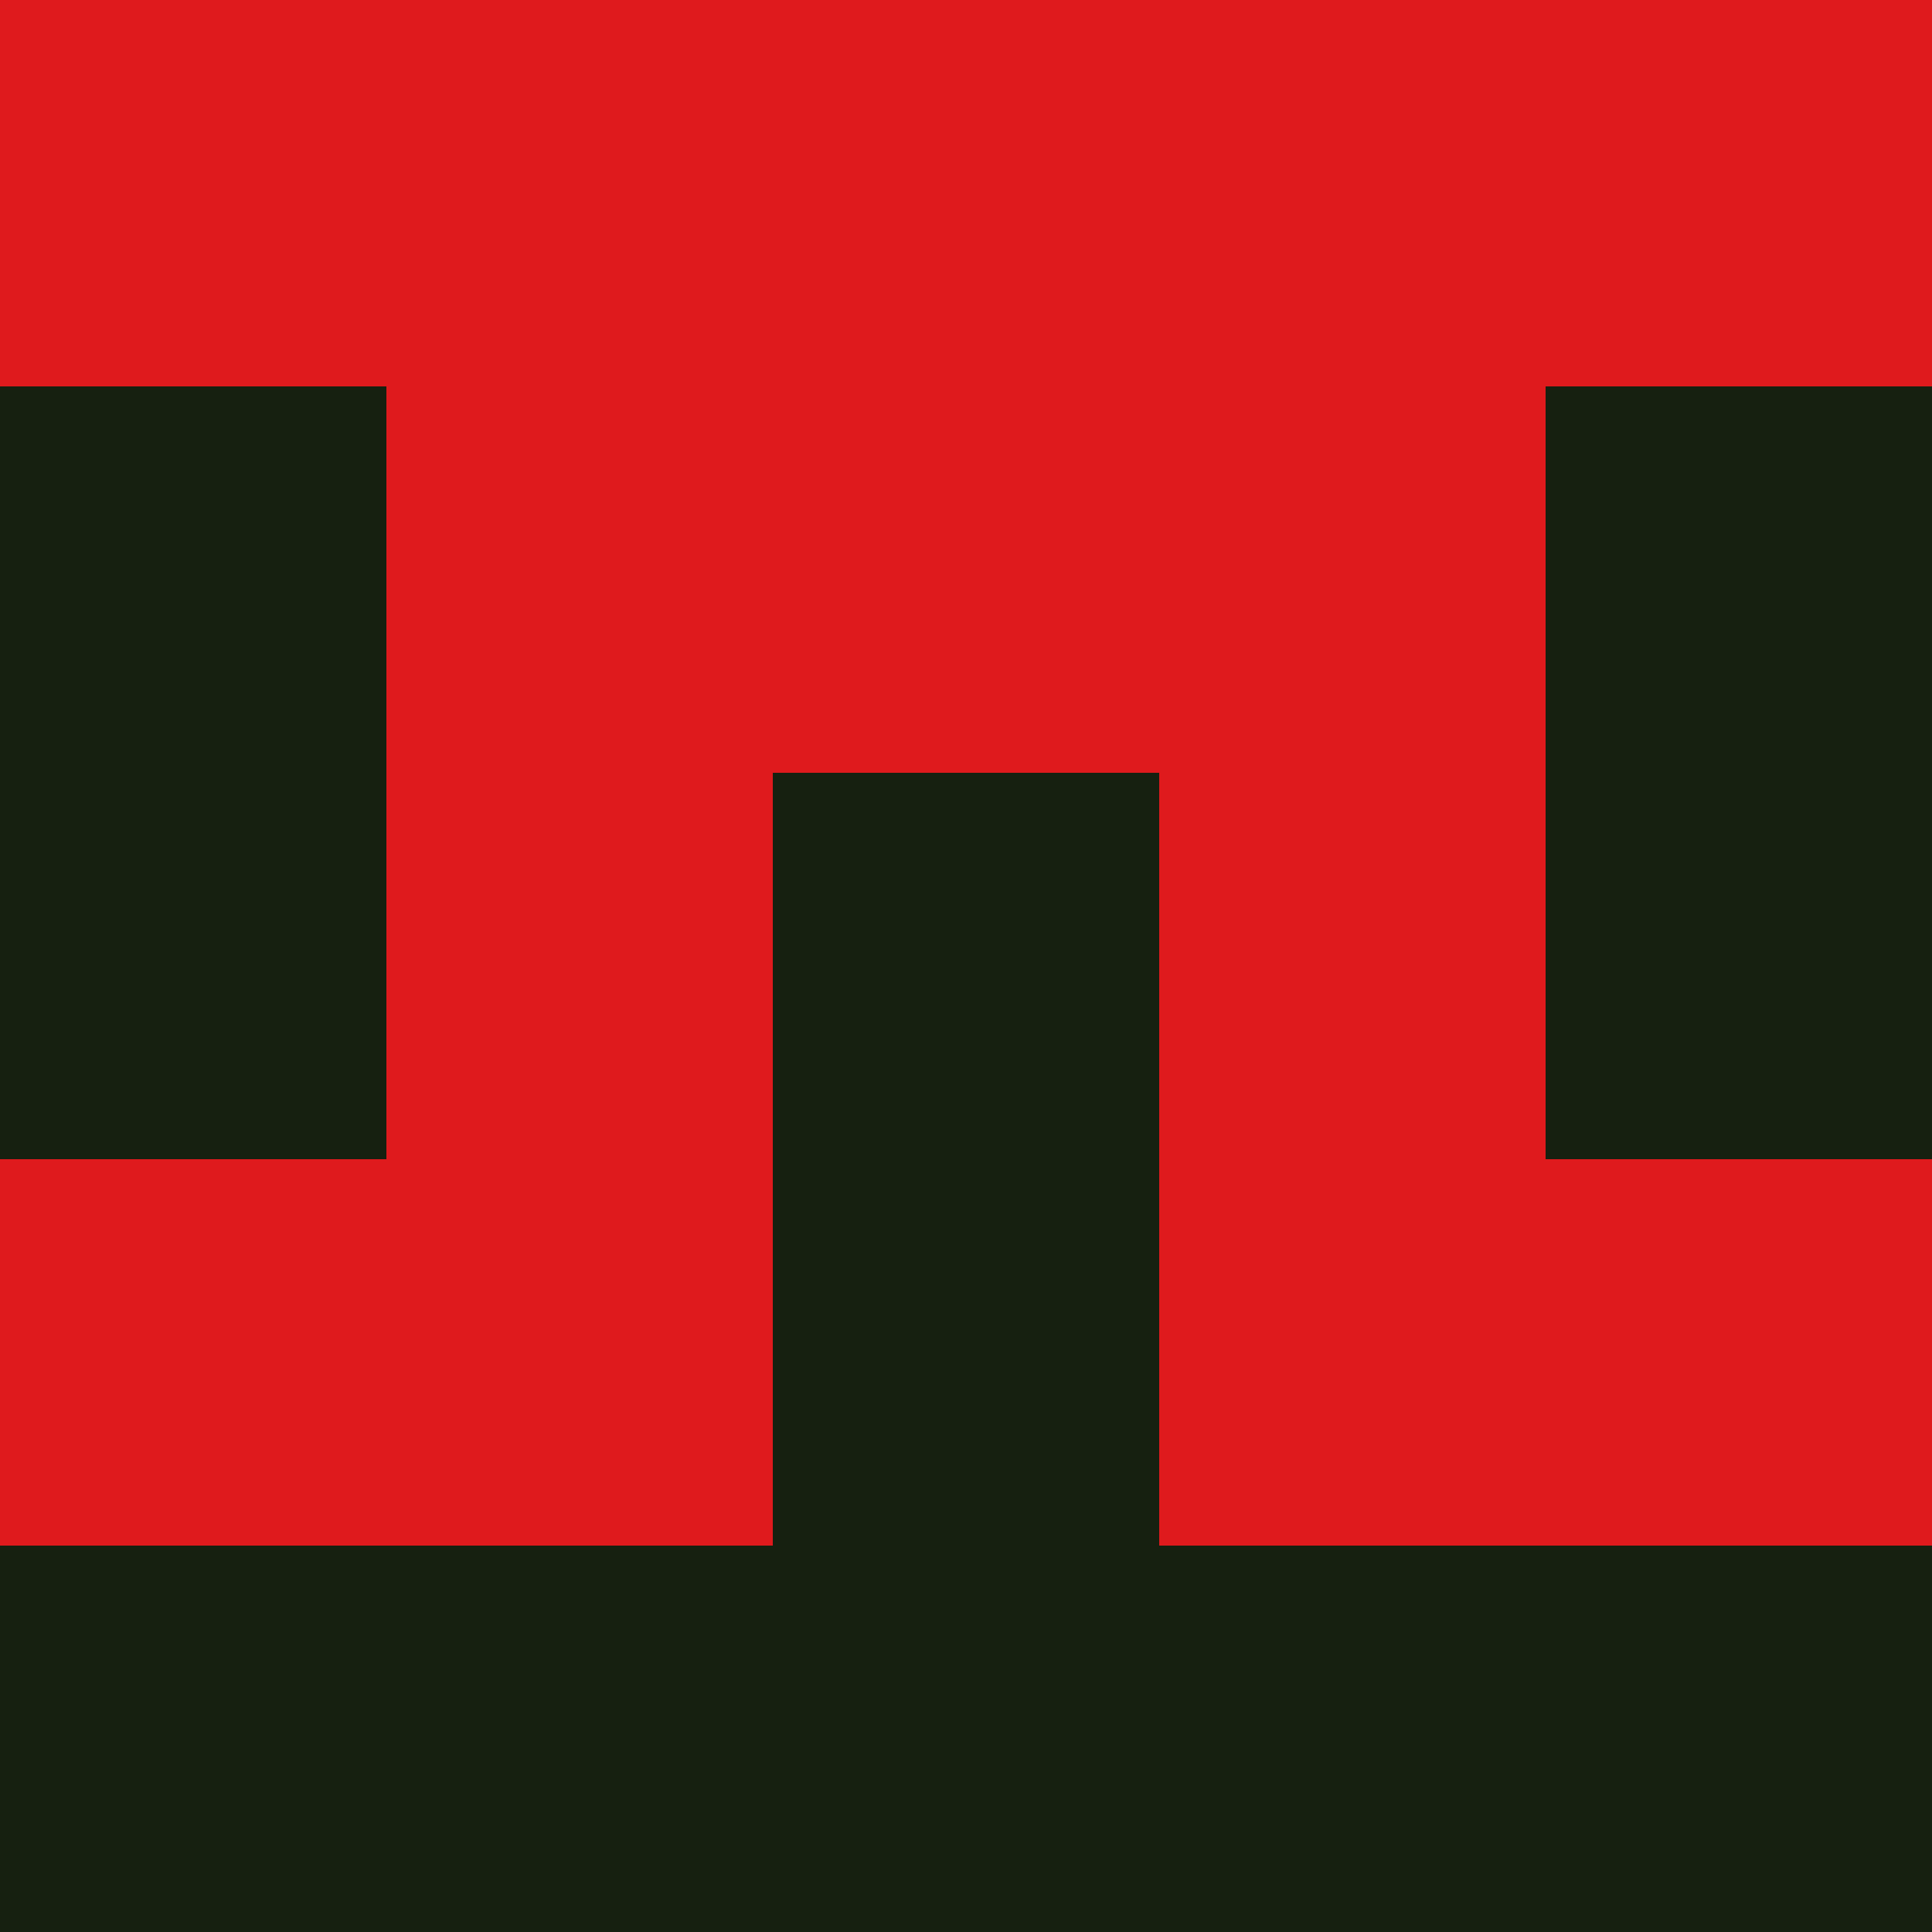
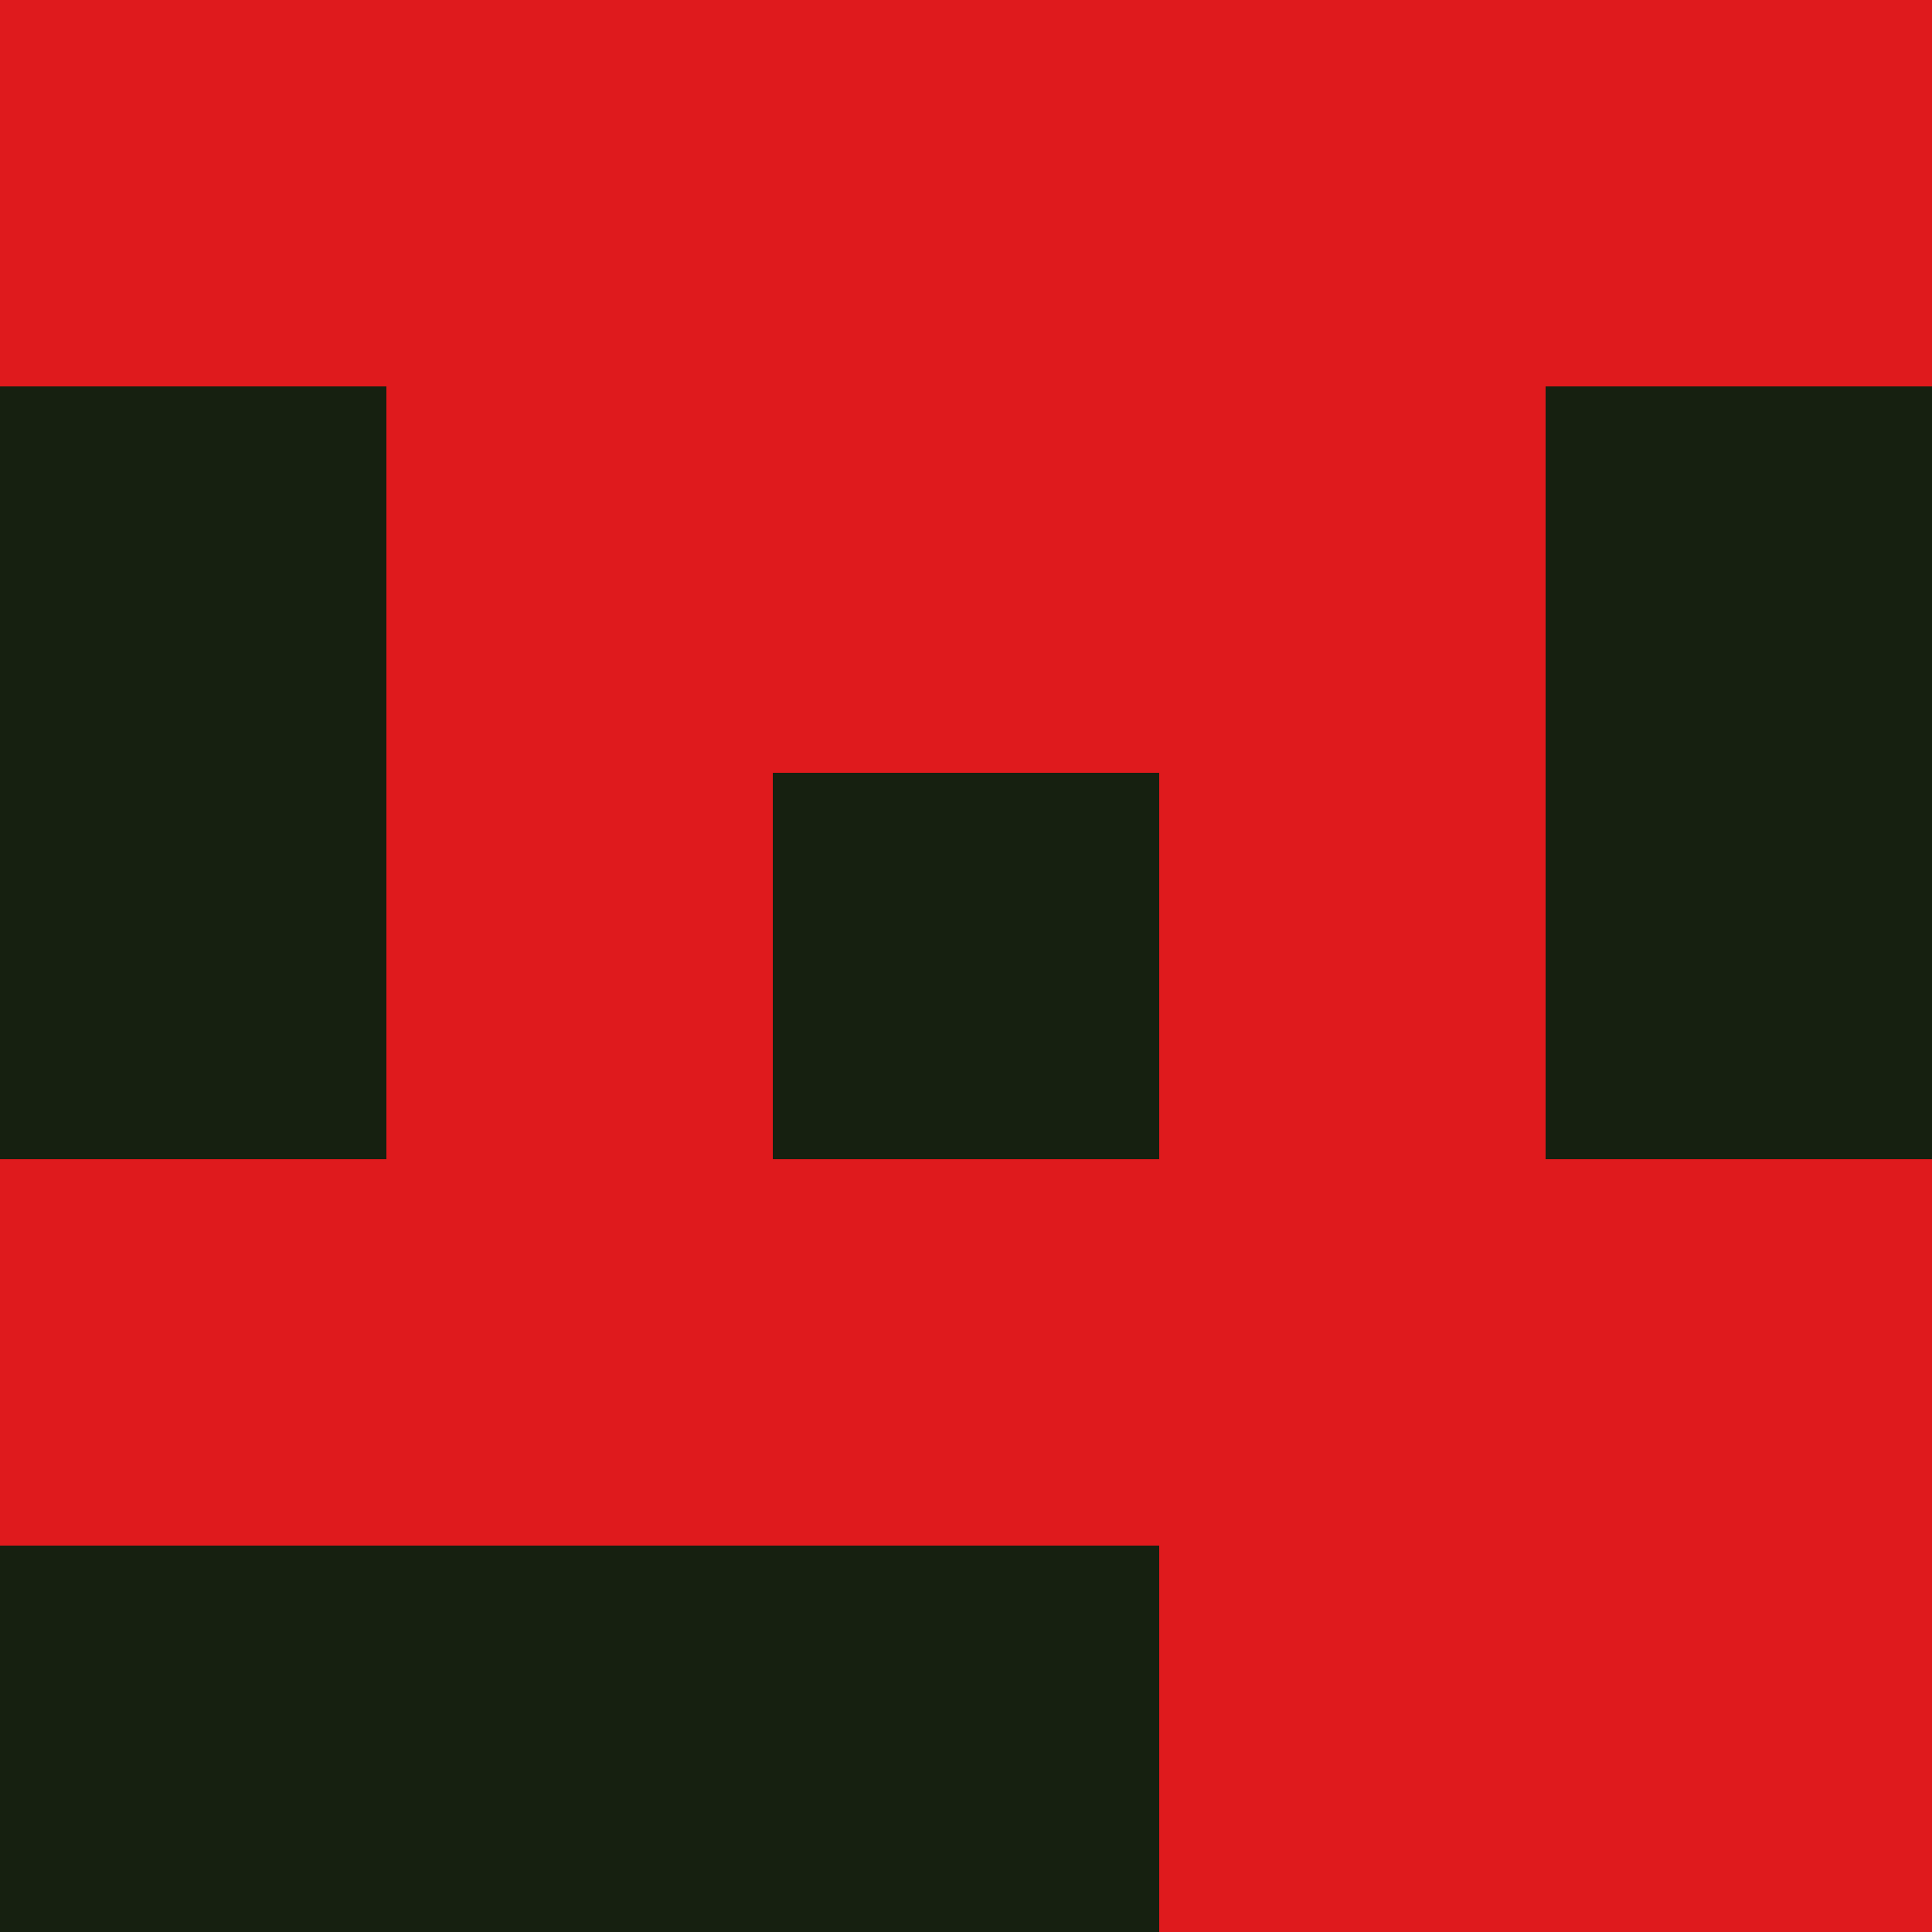
<svg xmlns="http://www.w3.org/2000/svg" viewBox="0 0 5 5" width="24" height="24">
  <rect width="5" height="5" fill="#df1a1d" />
  <rect x="0" y="1" width="1" height="1" fill="#162010" />
  <rect x="4" y="1" width="1" height="1" fill="#162010" />
  <rect x="0" y="2" width="1" height="1" fill="#162010" />
  <rect x="4" y="2" width="1" height="1" fill="#162010" />
  <rect x="2" y="2" width="1" height="1" fill="#162010" />
-   <rect x="2" y="3" width="1" height="1" fill="#162010" />
  <rect x="0" y="4" width="1" height="1" fill="#162010" />
-   <rect x="4" y="4" width="1" height="1" fill="#162010" />
  <rect x="1" y="4" width="1" height="1" fill="#162010" />
-   <rect x="3" y="4" width="1" height="1" fill="#162010" />
  <rect x="2" y="4" width="1" height="1" fill="#162010" />
</svg>